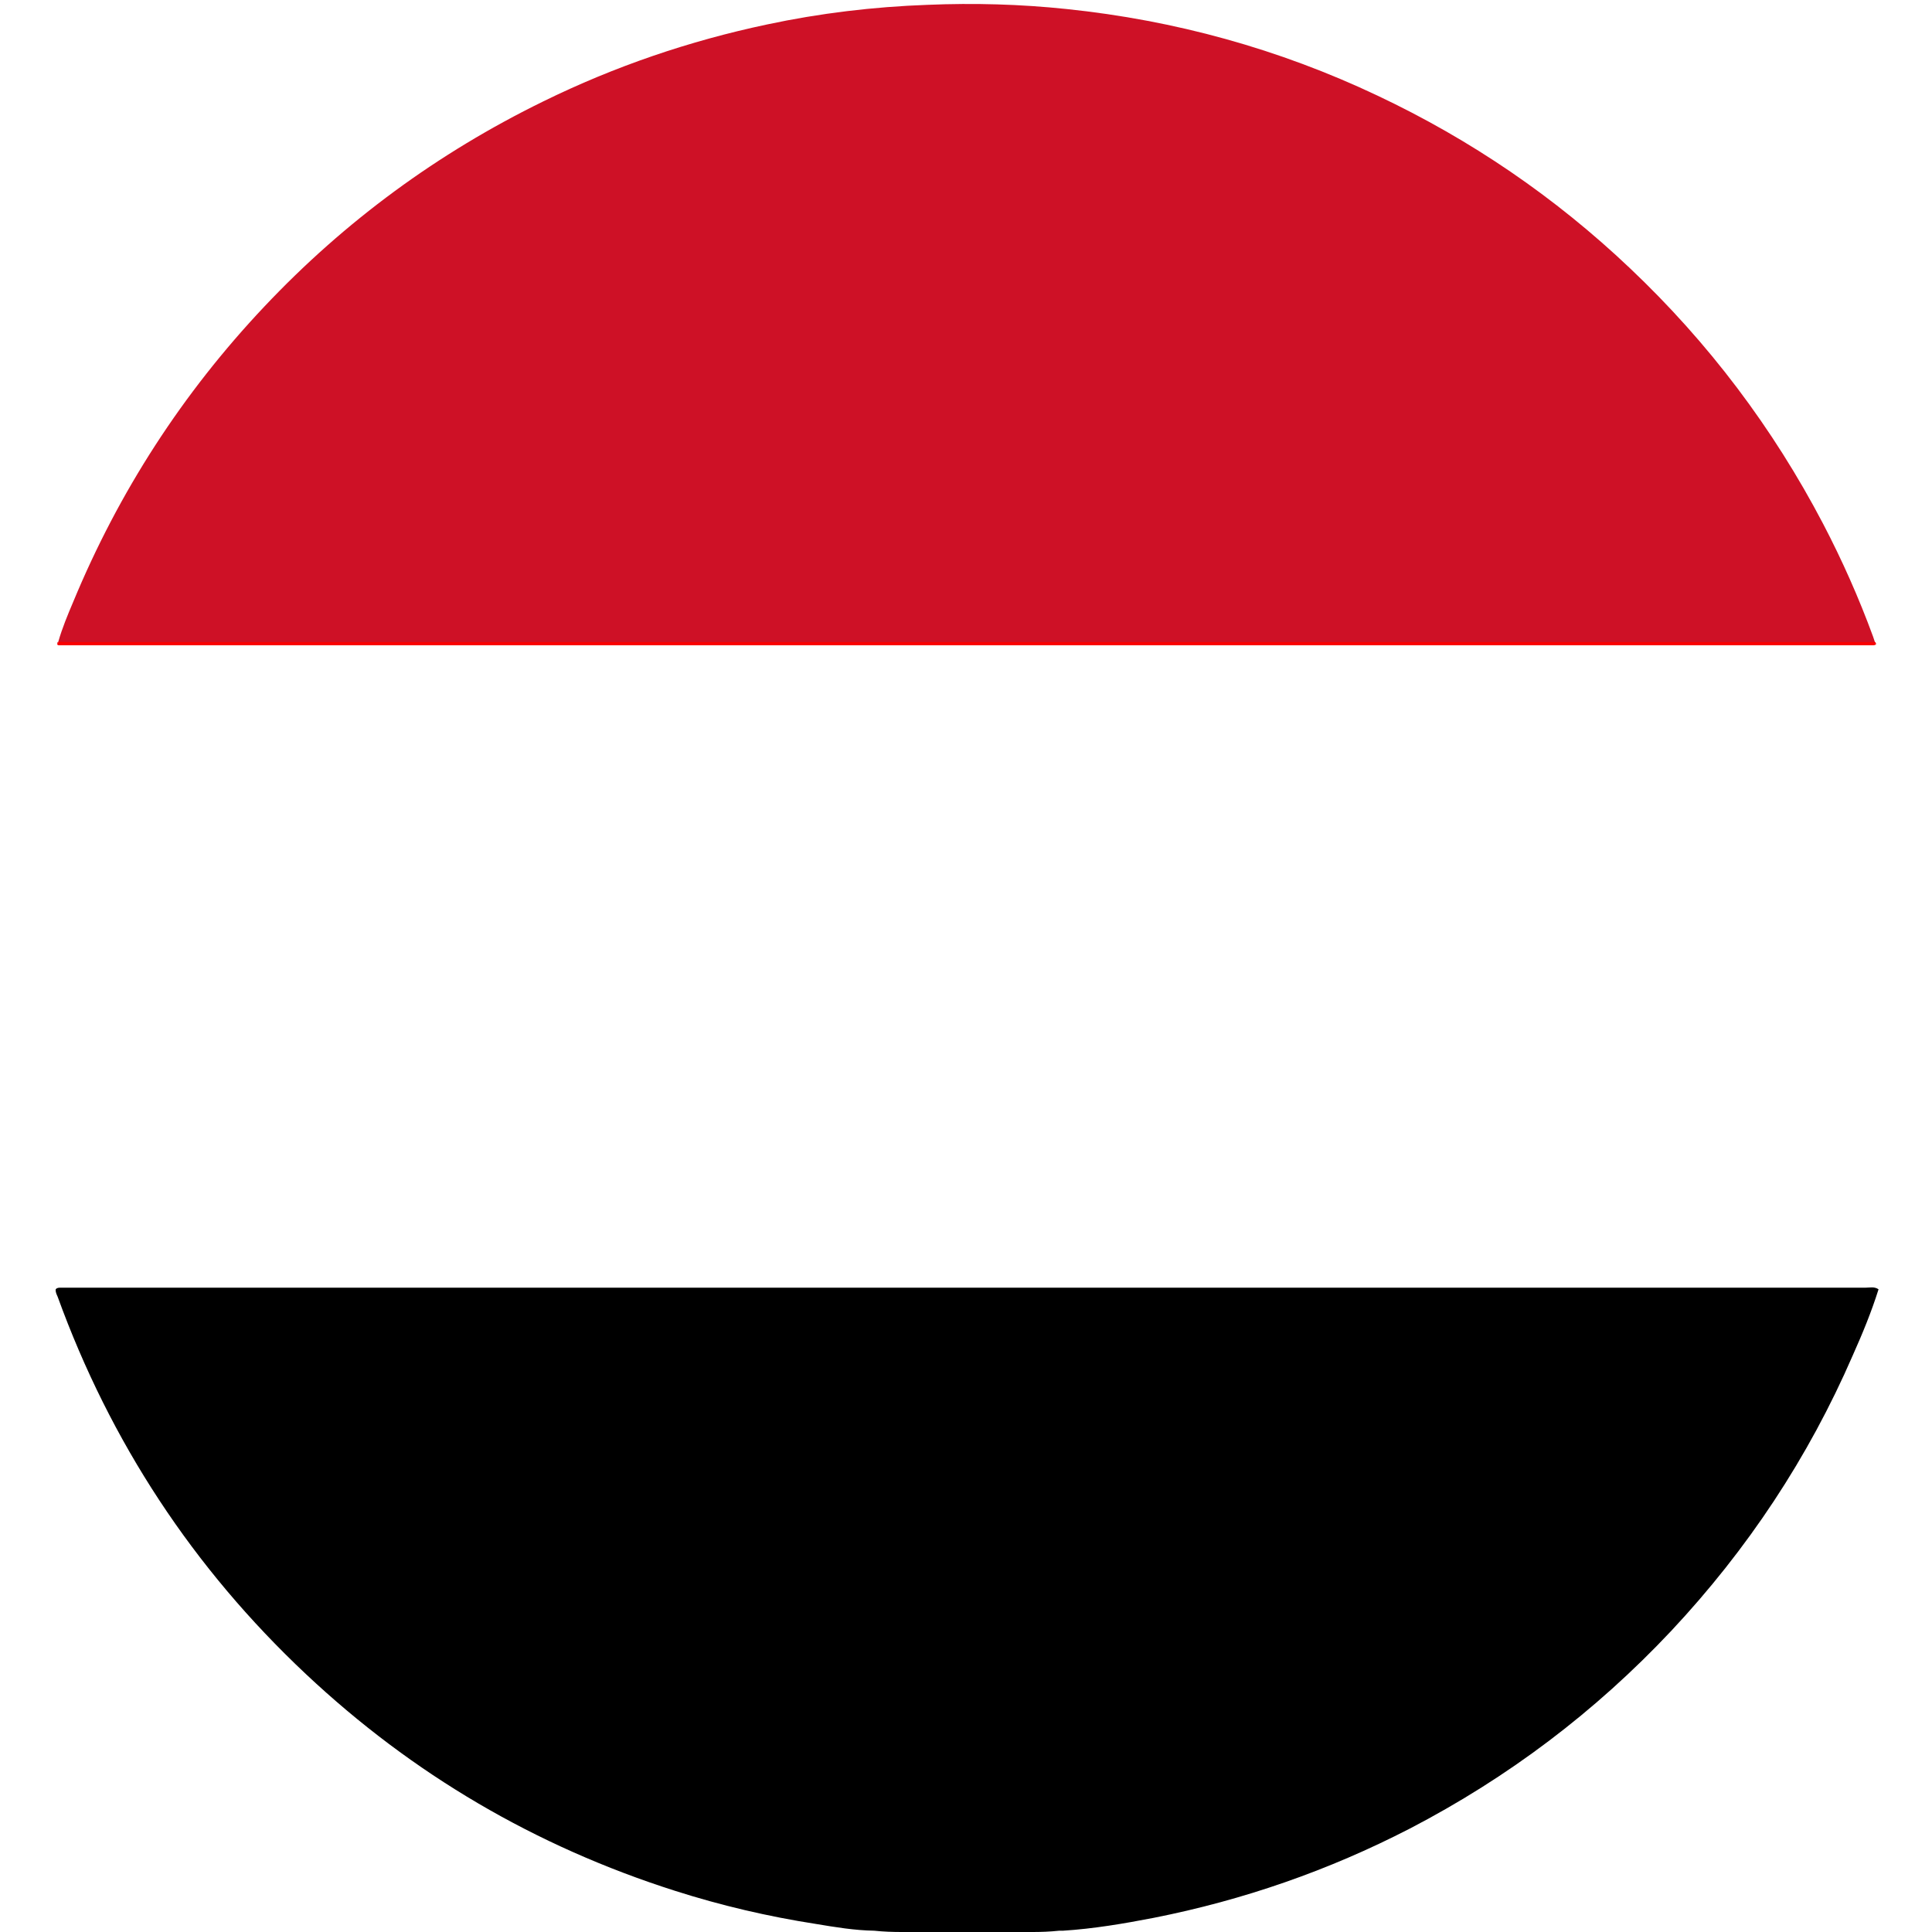
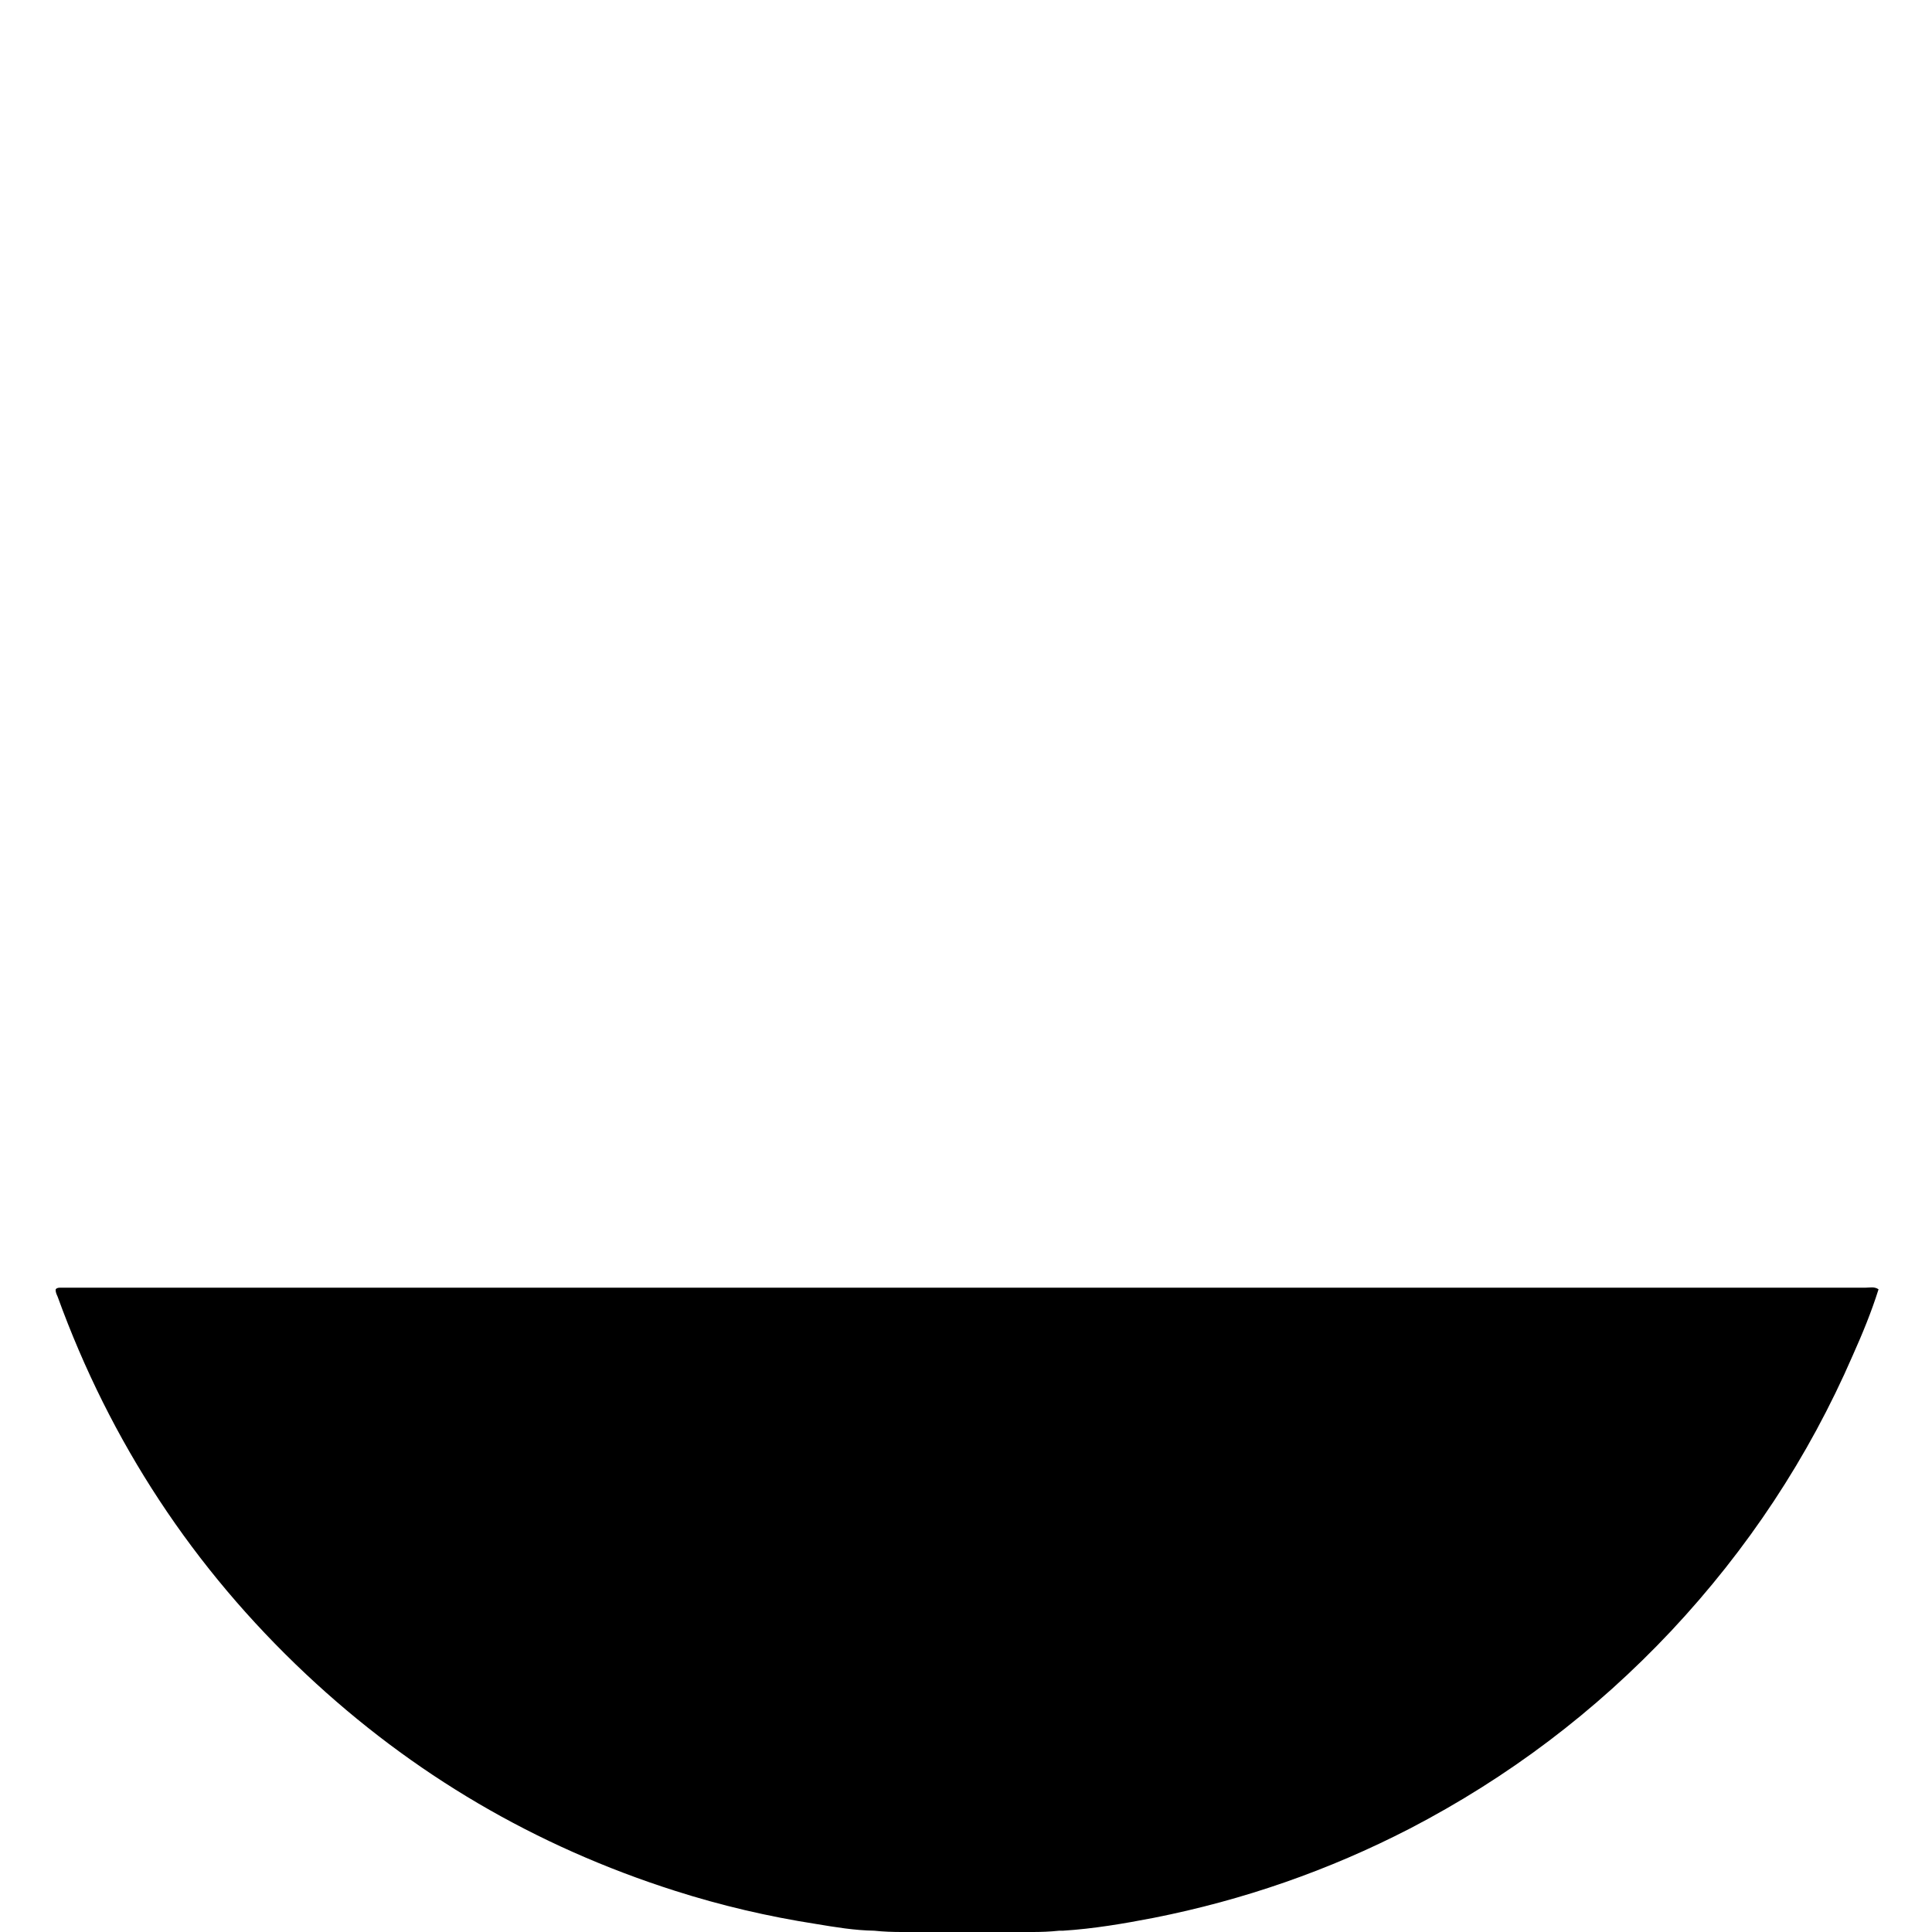
<svg xmlns="http://www.w3.org/2000/svg" version="1.1" id="Layer_1" x="0px" y="0px" viewBox="0 0 600 600" style="enable-background:new 0 0 600 600;" xml:space="preserve">
  <style type="text/css">
	.st0{fill:#CE1126;}
	.st1{fill:#F90000;}
</style>
  <g>
    <path d="M271.5,599.6c-6.1-0.1-12.1-1.1-18.1-2.1c-14.8-2.3-29.4-5.7-43.8-10.3C166.3,573.4,128.1,551,95,519.9   c-35-32.9-60.7-72-77.1-117.2c-0.3-0.7-0.7-1.4-0.6-2.3c0.4-0.5,1-0.5,1.5-0.5c0.8,0,1.6,0,2.4,0c186.1,0,372.1,0,558.2,0   c1.3,0,2.7-0.4,4,0.5c-2.2,7-5,13.8-8,20.5c-13.8,31.8-32.7,60.3-56.4,85.6c-23.6,25.1-50.6,45.5-81.2,61.4   c-25.2,13-51.7,22.2-79.5,27.7c-9.3,1.8-18.7,3.4-28.2,4c-0.4,0-0.8,0-1.2,0c-2.8,0.3-5.6,0.4-8.3,0.4c-13.5,0.1-27,0.1-40.5,0   C277.2,600,274.3,599.9,271.5,599.6z" />
-     <path class="st0" d="M18.1,199.3c1.2-4.2,2.9-8.3,4.6-12.3c14.2-34.3,34-64.9,59.4-91.8c25-26.5,53.9-47.7,86.6-63.7   c22.2-10.9,45.4-18.8,69.5-23.9c16.4-3.5,33.1-5.5,49.9-6.1c14.4-0.6,28.8-0.2,43.1,1.3c33.7,3.5,66,12.4,96.6,26.9   c29,13.7,55.1,31.5,78.4,53.6c24.4,23.1,44.4,49.6,60,79.4c5.9,11.3,11.1,23,15.5,35c0.2,0.6,0.4,1.2,0.6,1.8   c-1.2,0.8-2.6,0.4-4,0.4c-140.8,0-281.5,0-422.3,0c-44.9,0-89.7,0-134.6,0C20.4,199.8,19.2,200.2,18.1,199.3z" />
-     <path class="st1" d="M18.1,199.3c1.2,0,2.4,0.1,3.6,0.1c185.6,0,371.2,0,556.9,0c1.3,0,2.6,0,3.8,0c0.1,0.3,0.4,0.6,0.1,0.8   c-0.2,0.1-0.4,0.2-0.7,0.2c-0.6,0-1.3,0-1.9,0c-186.4,0-372.8,0-559.2,0c-0.8,0-1.6,0-2.4,0c-0.4,0-0.6-0.2-0.5-0.6   C18,199.6,18.1,199.5,18.1,199.3L18.1,199.3z" />
-     <path class="st0" d="M18.1,199.3c0,0.2-0.1,0.4-0.3,0.5C17.8,199.5,17.9,199.4,18.1,199.3z" />
  </g>
</svg>